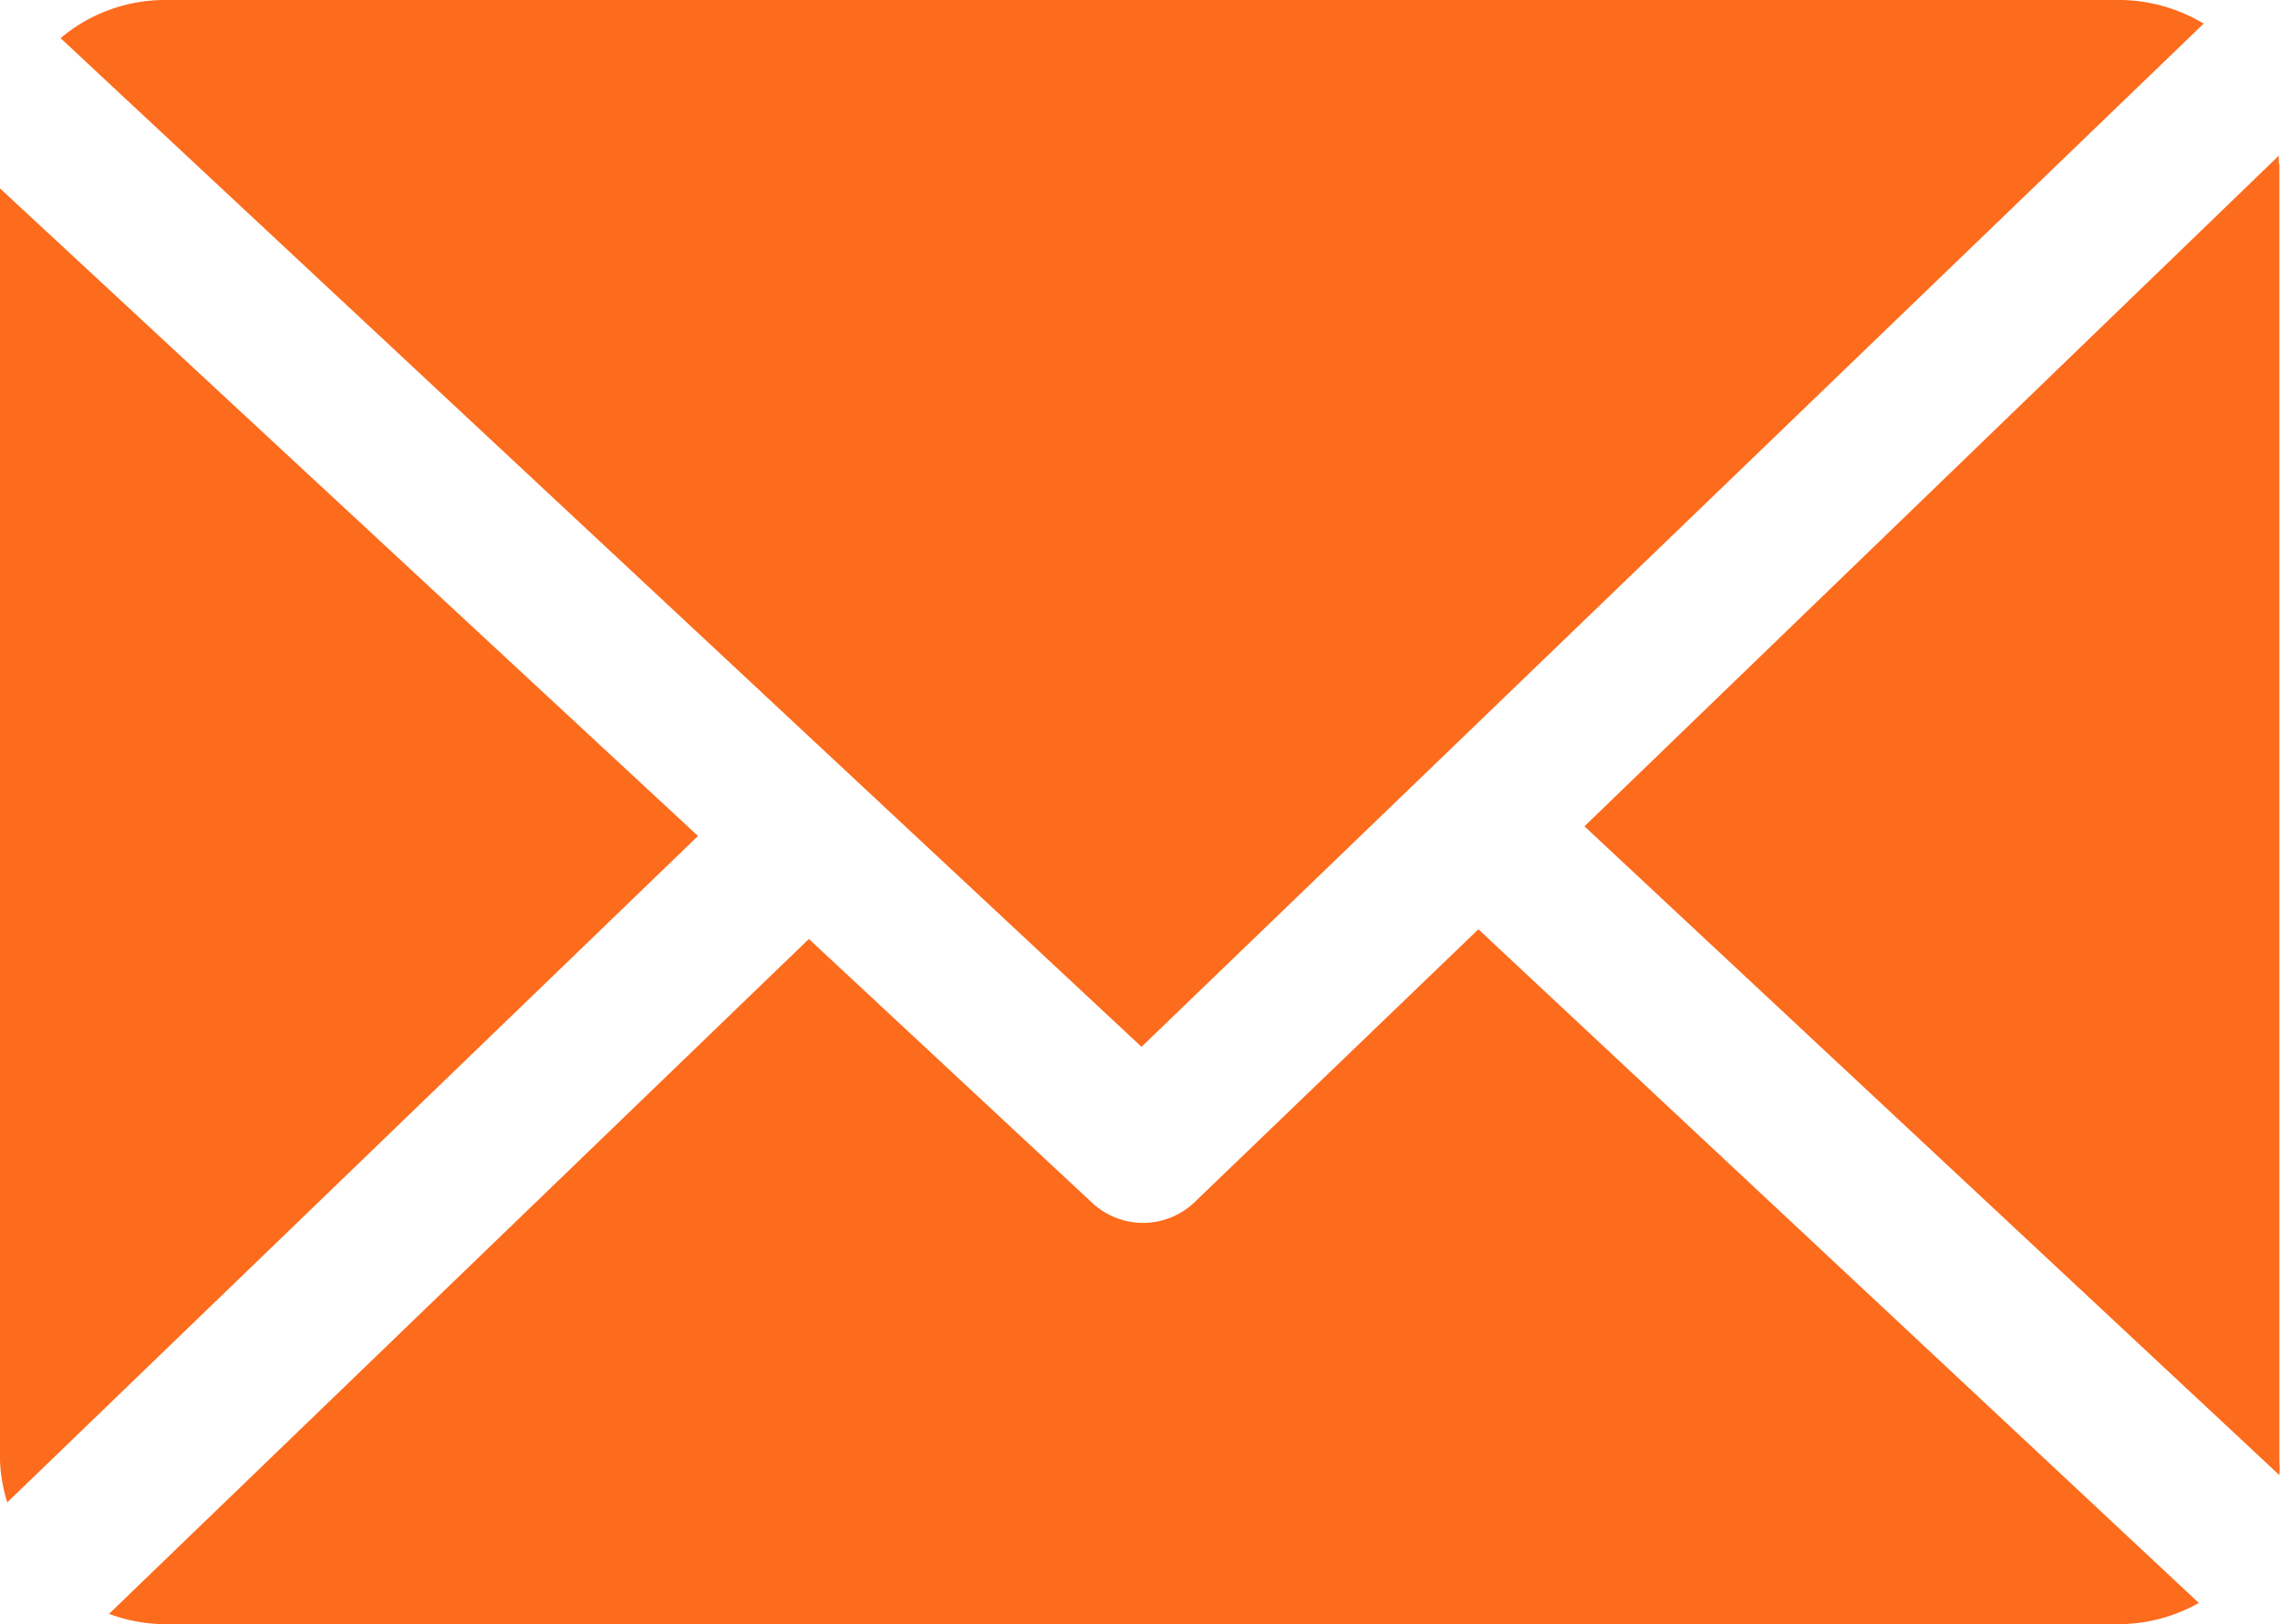
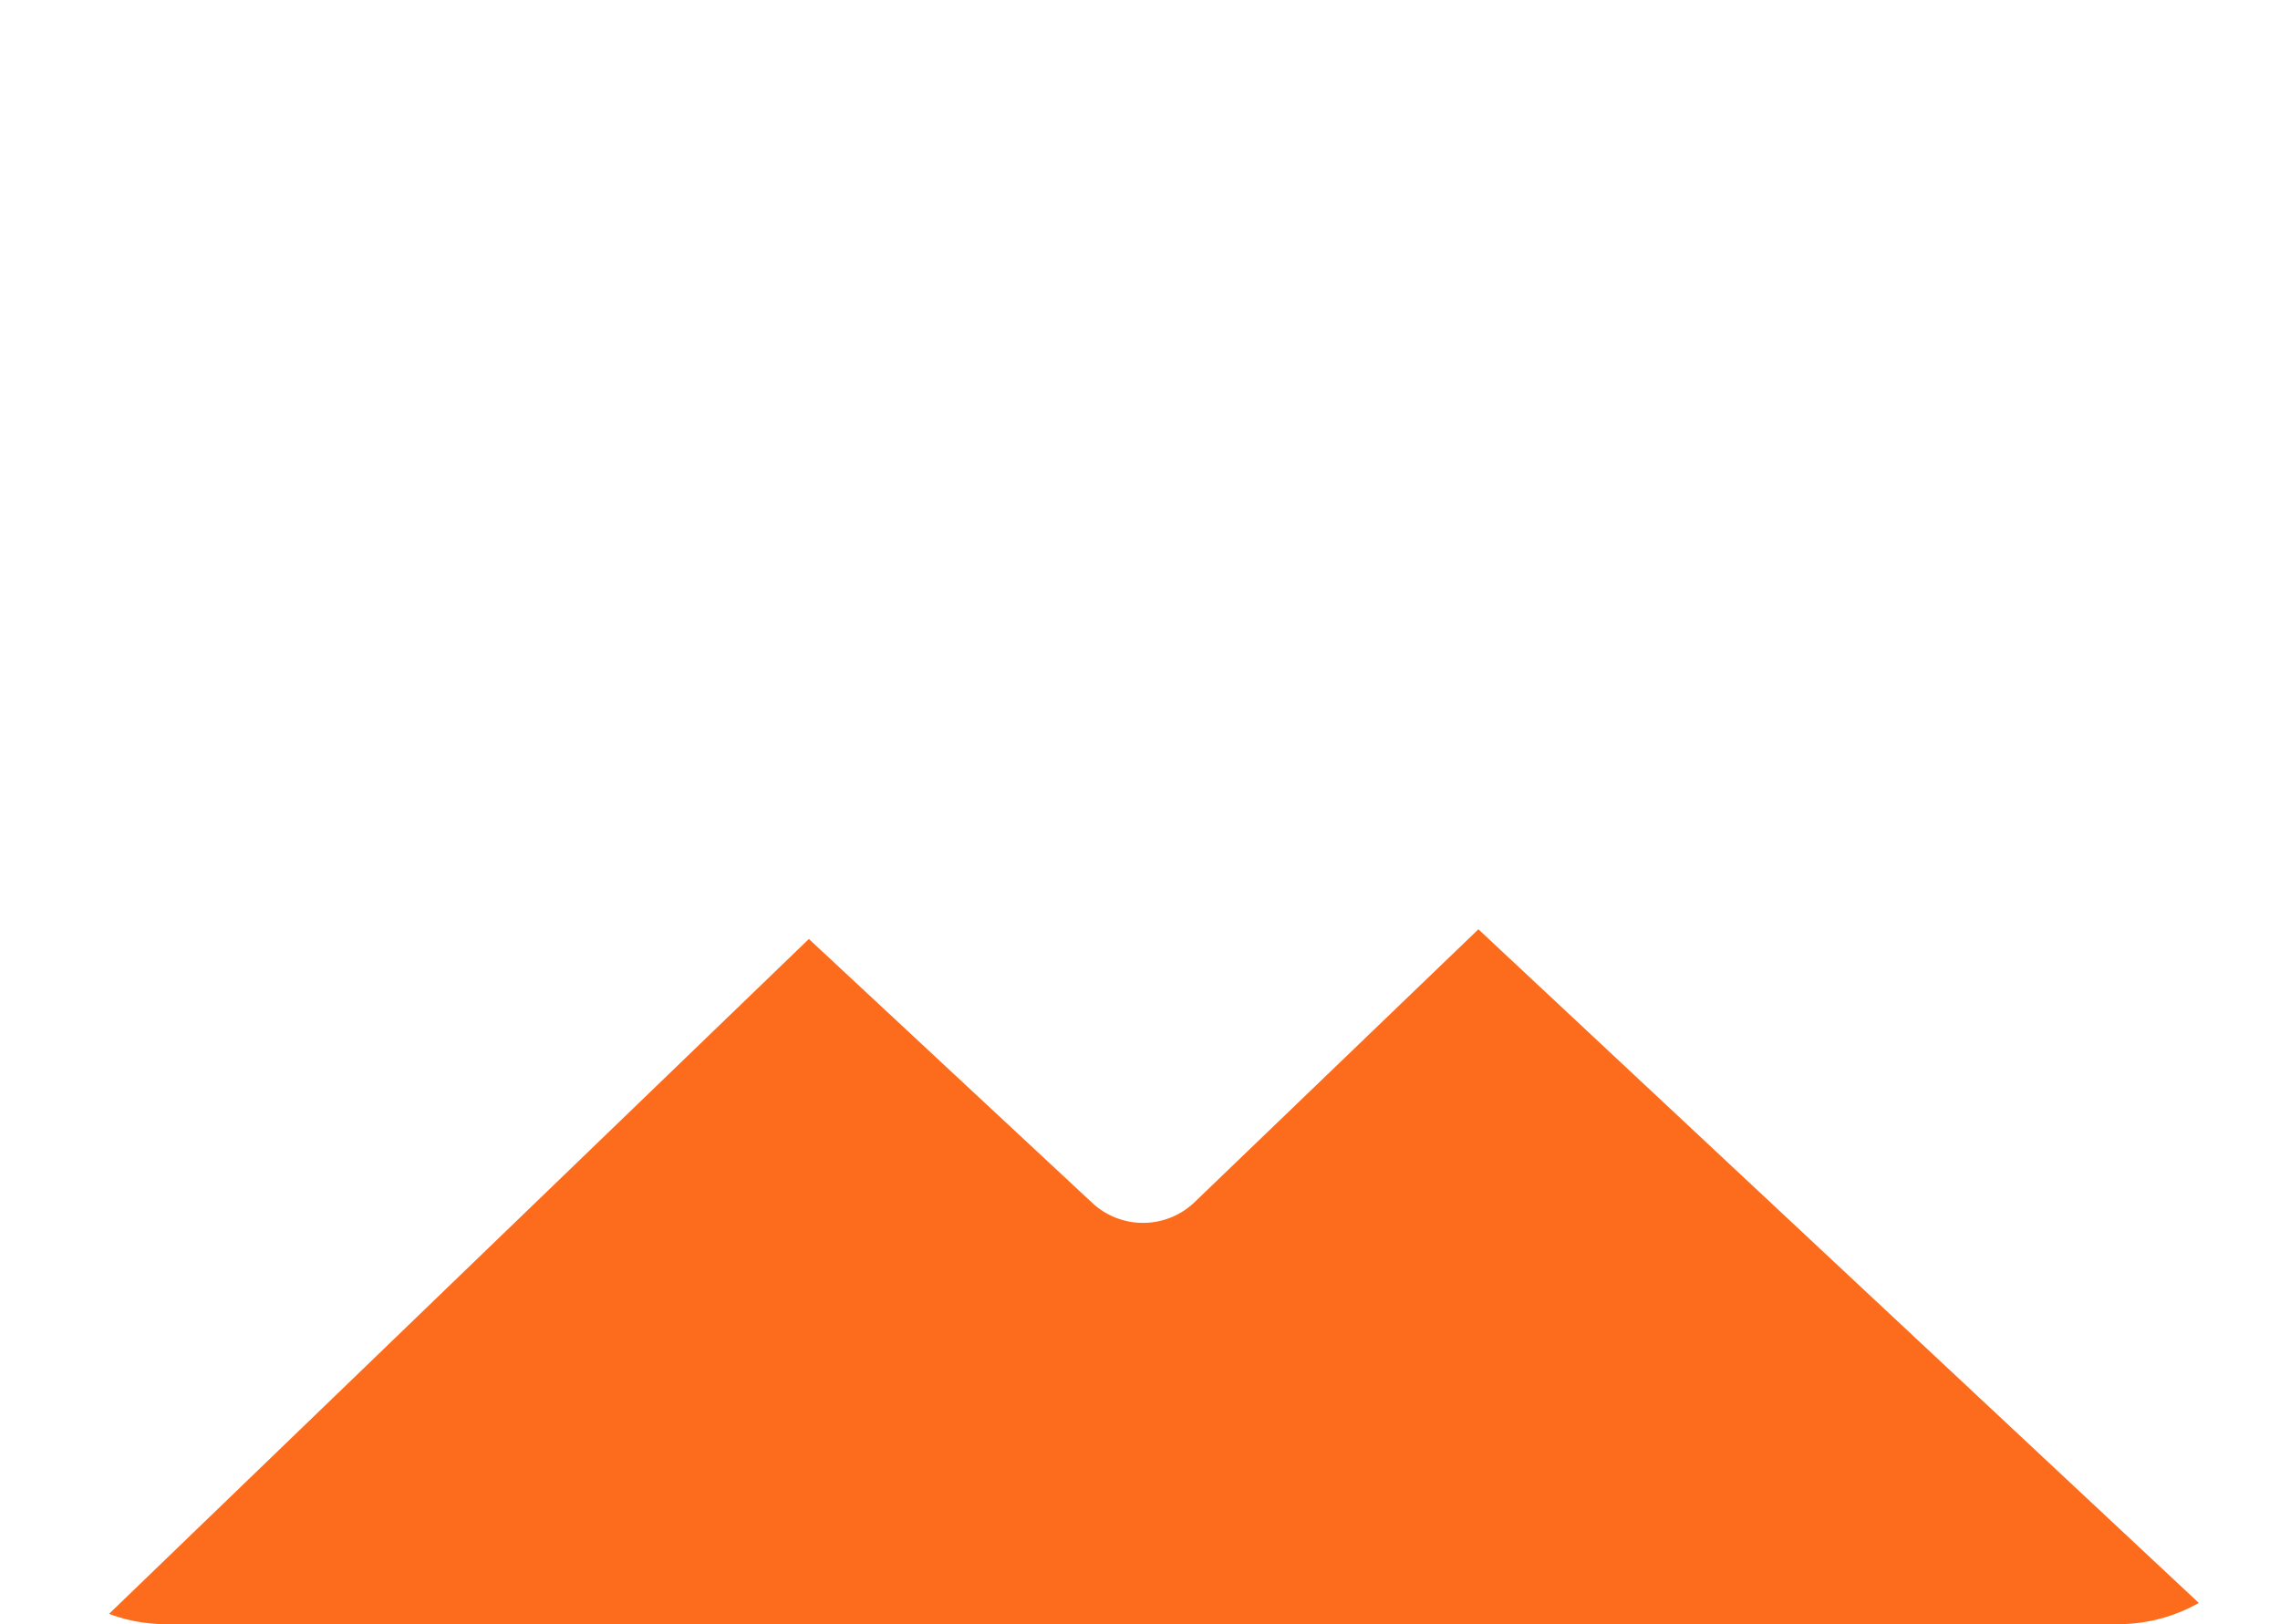
<svg xmlns="http://www.w3.org/2000/svg" viewBox="0 0 37.63 26.81">
  <defs>
    <style>.cls-1{fill:#fd6b1c;}</style>
  </defs>
  <title>Asset 8</title>
  <g id="Layer_2" data-name="Layer 2">
    <g id="Layer_1-2" data-name="Layer 1">
-       <path class="cls-1" d="M37.61,2.7c0-.05,0-.09,0-.13L26.15,13.64,37.62,24.35a1.69,1.69,0,0,0,0-.23V2.7Z" />
      <path class="cls-1" d="M24.4,15.34l-4.69,4.51a1.23,1.23,0,0,1-1.69,0l-4.67-4.35L1.8,26.64a2.66,2.66,0,0,0,.9.17H35a2.7,2.7,0,0,0,1.29-.35Z" />
-       <path class="cls-1" d="M18.84,17.28,36.37.39A2.72,2.72,0,0,0,35,0H2.7A2.67,2.67,0,0,0,1,.63Z" />
-       <path class="cls-1" d="M0,3.11v21a2.63,2.63,0,0,0,.12.69l11.4-11Z" />
    </g>
  </g>
</svg>